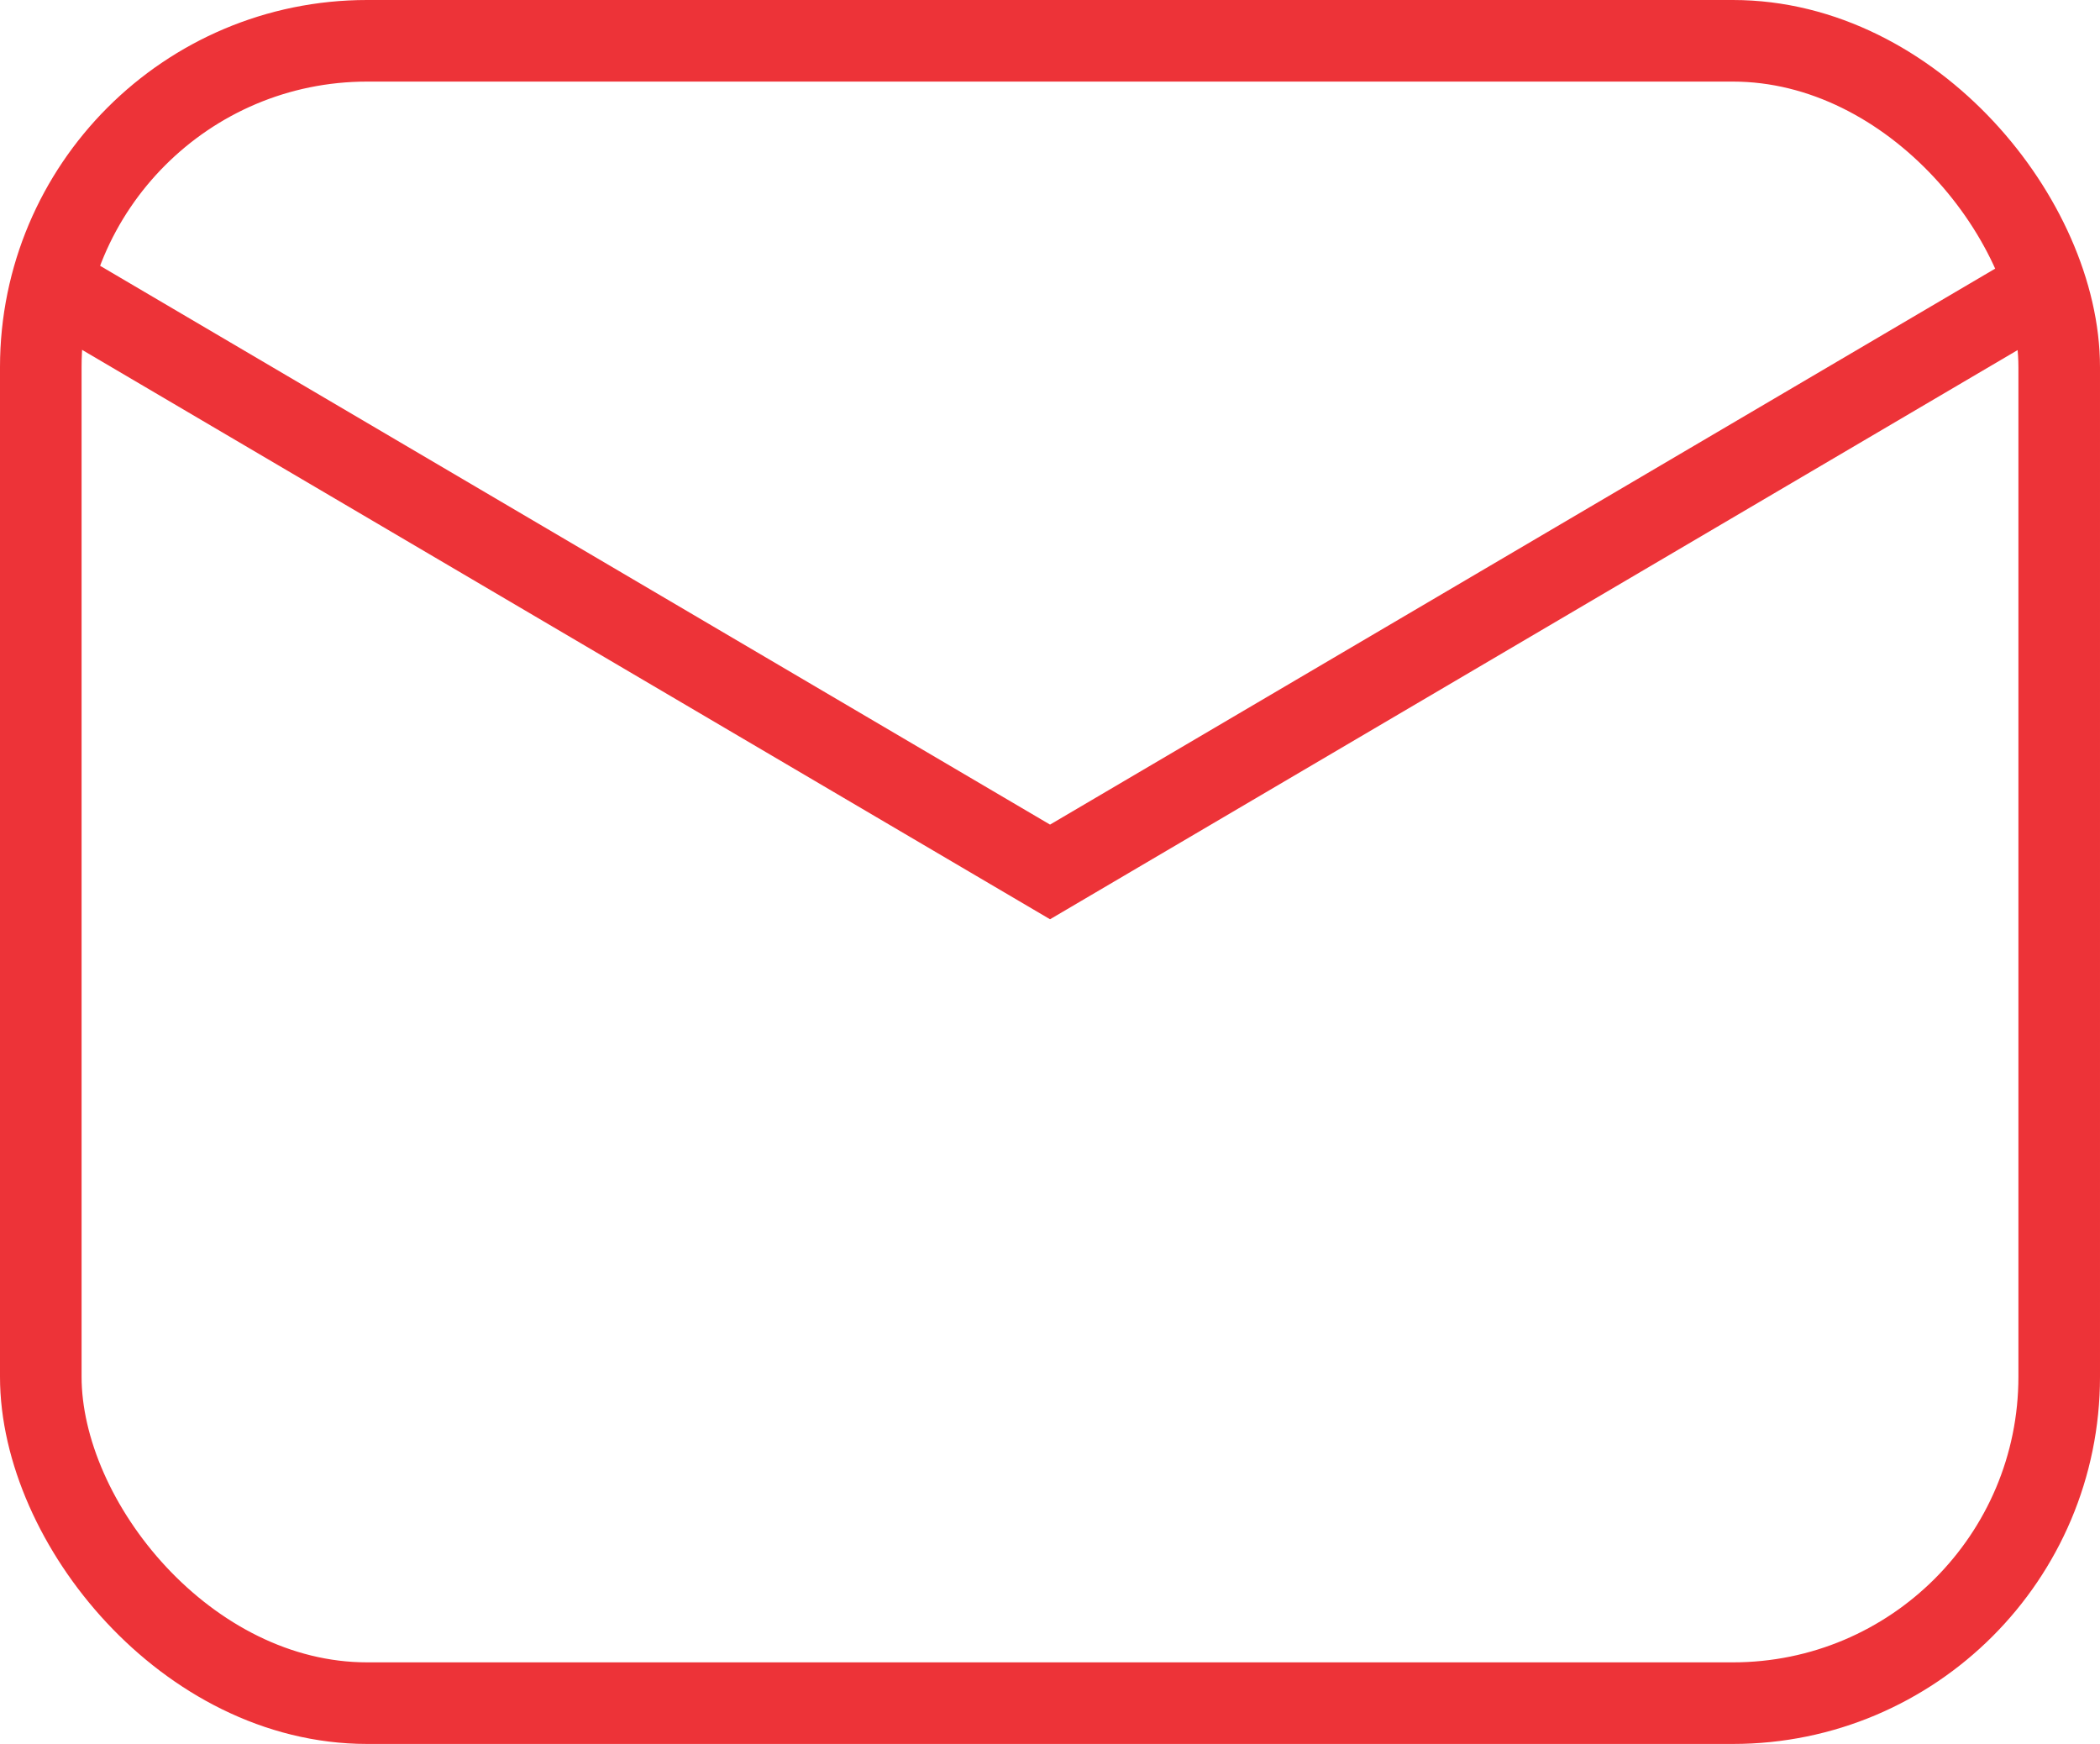
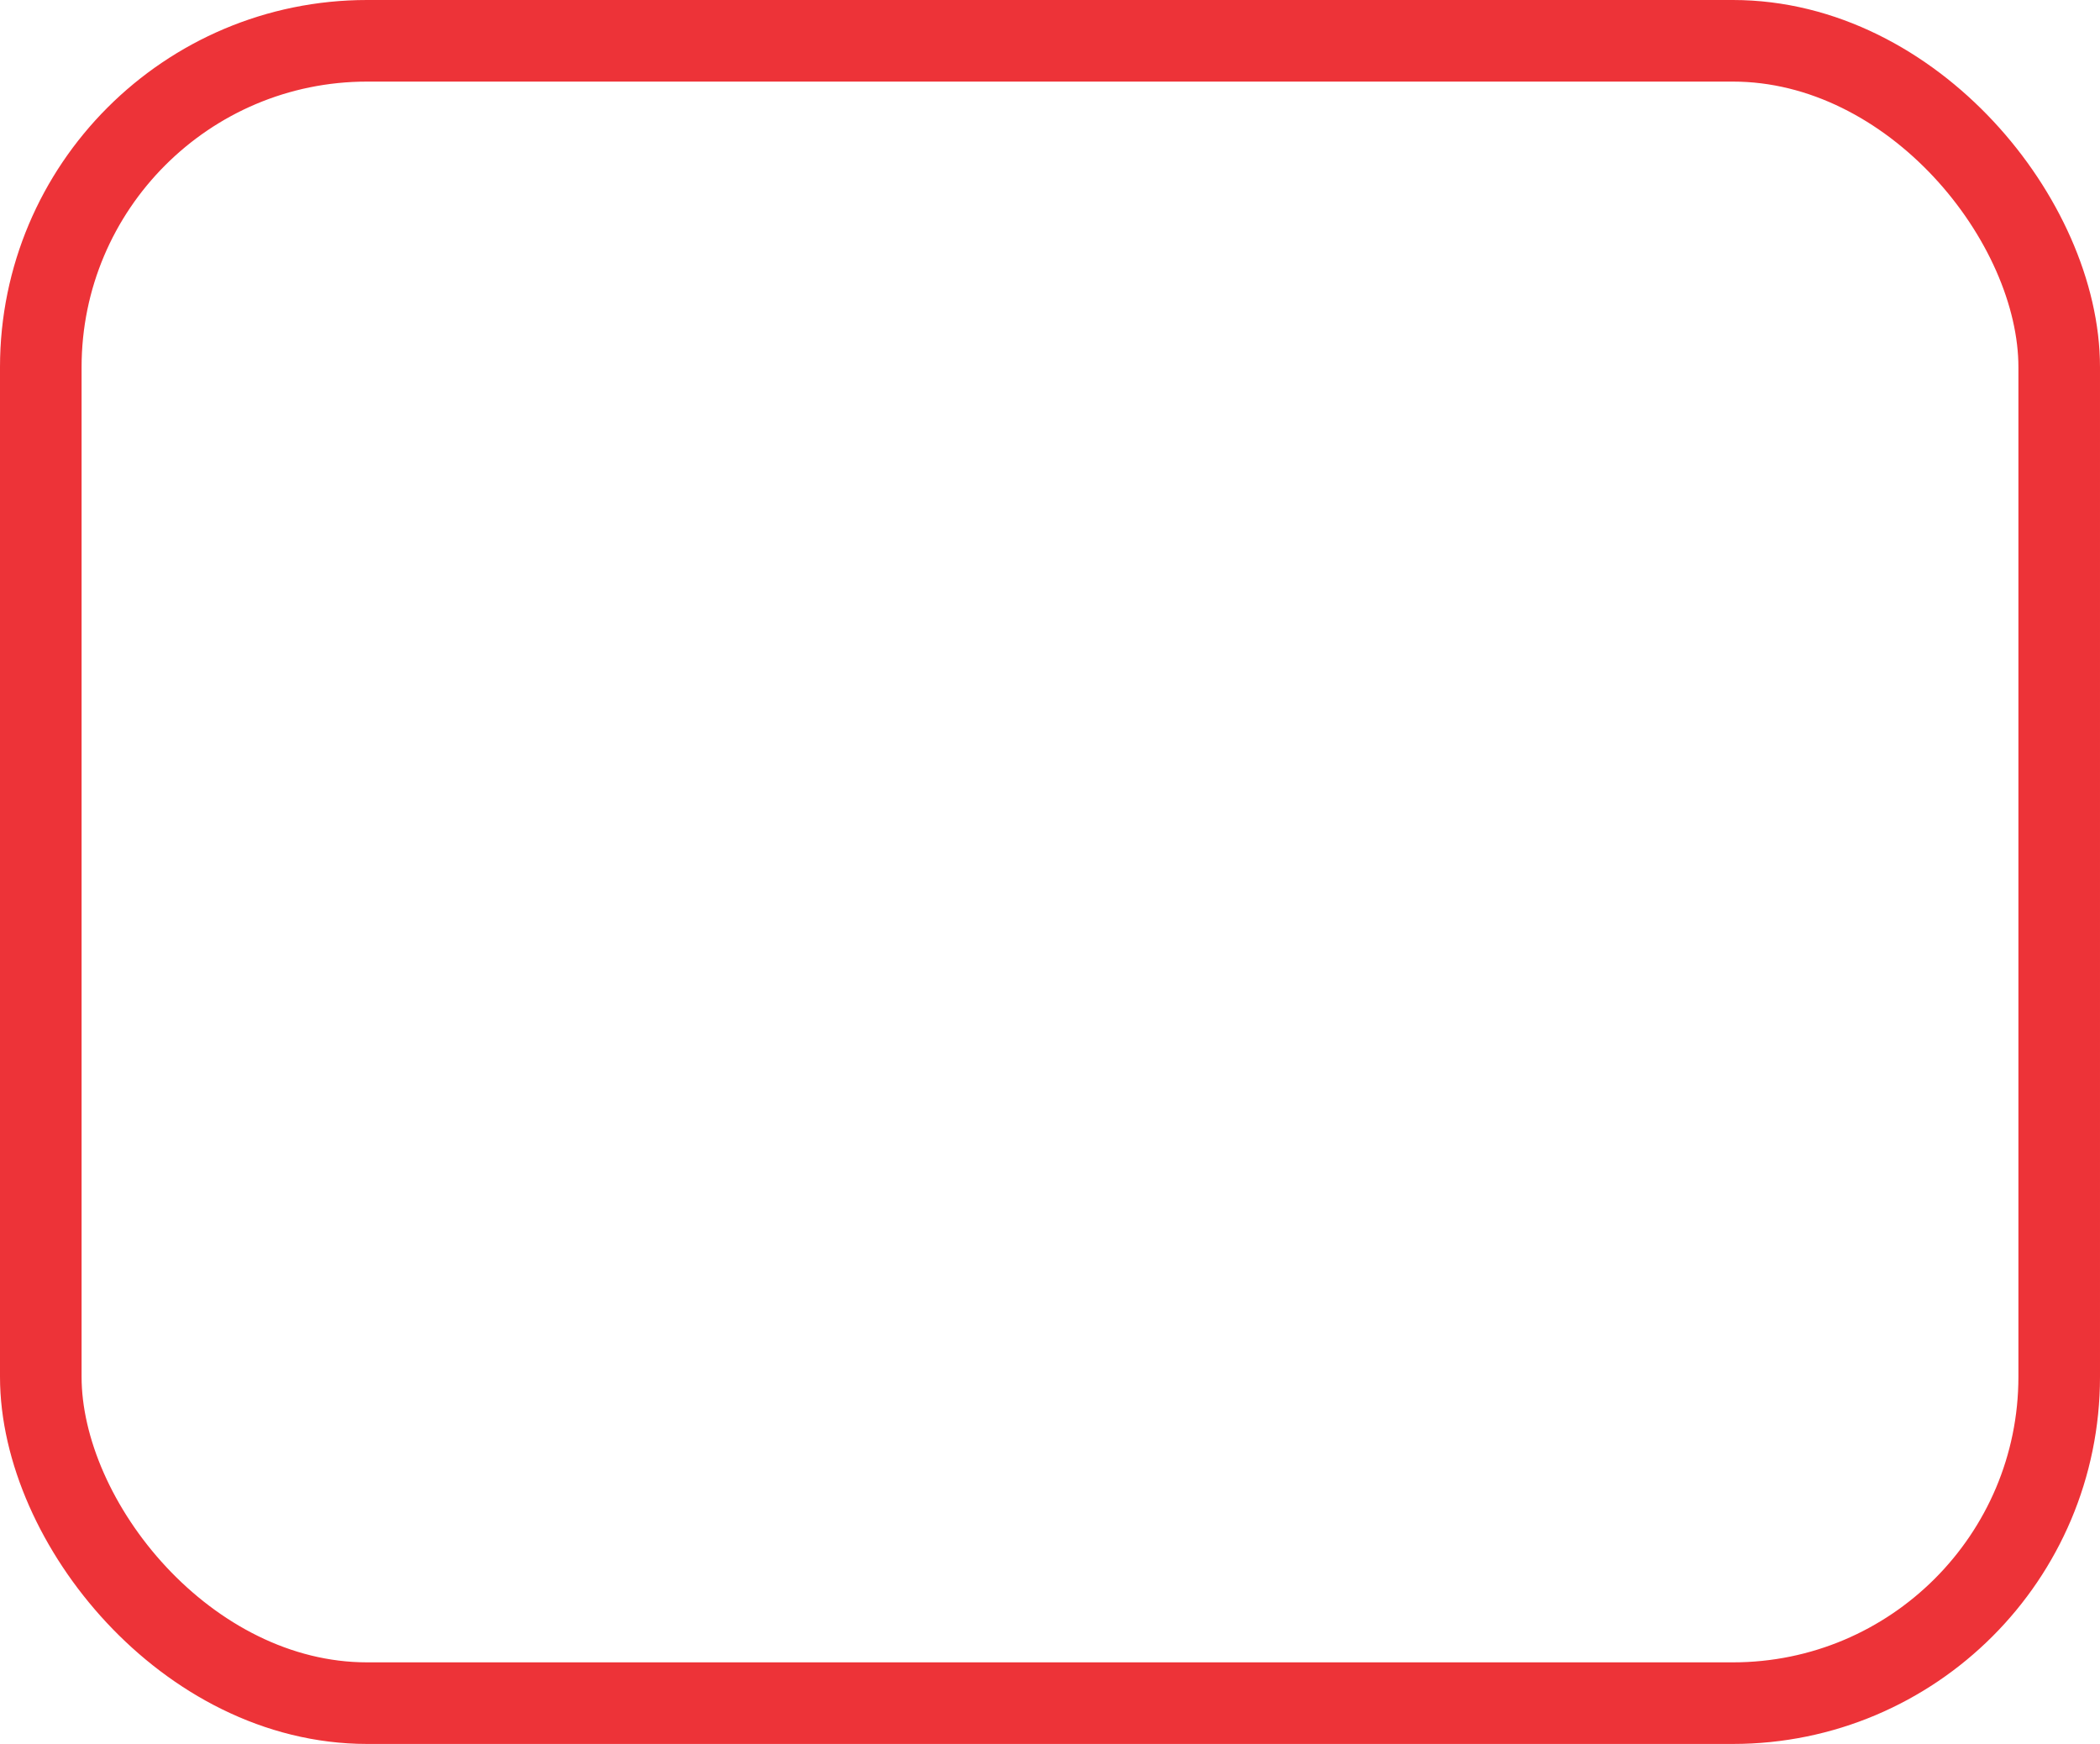
<svg xmlns="http://www.w3.org/2000/svg" width="25.739" height="21.373" viewBox="0 0 25.739 21.373">
  <g id="Group_35" data-name="Group 35" transform="translate(0.5 0.5)">
    <rect id="Rectangle_61" data-name="Rectangle 61" width="24.739" height="20.373" rx="4" transform="translate(0)" fill="none" stroke="#ed3338" stroke-width="1" />
-     <path id="Path_61" data-name="Path 61" d="M1225,667l12.37,7.276,12.37-7.276" transform="translate(-1225 -664.09)" fill="none" stroke="#ed3338" stroke-width="1" />
  </g>
</svg>